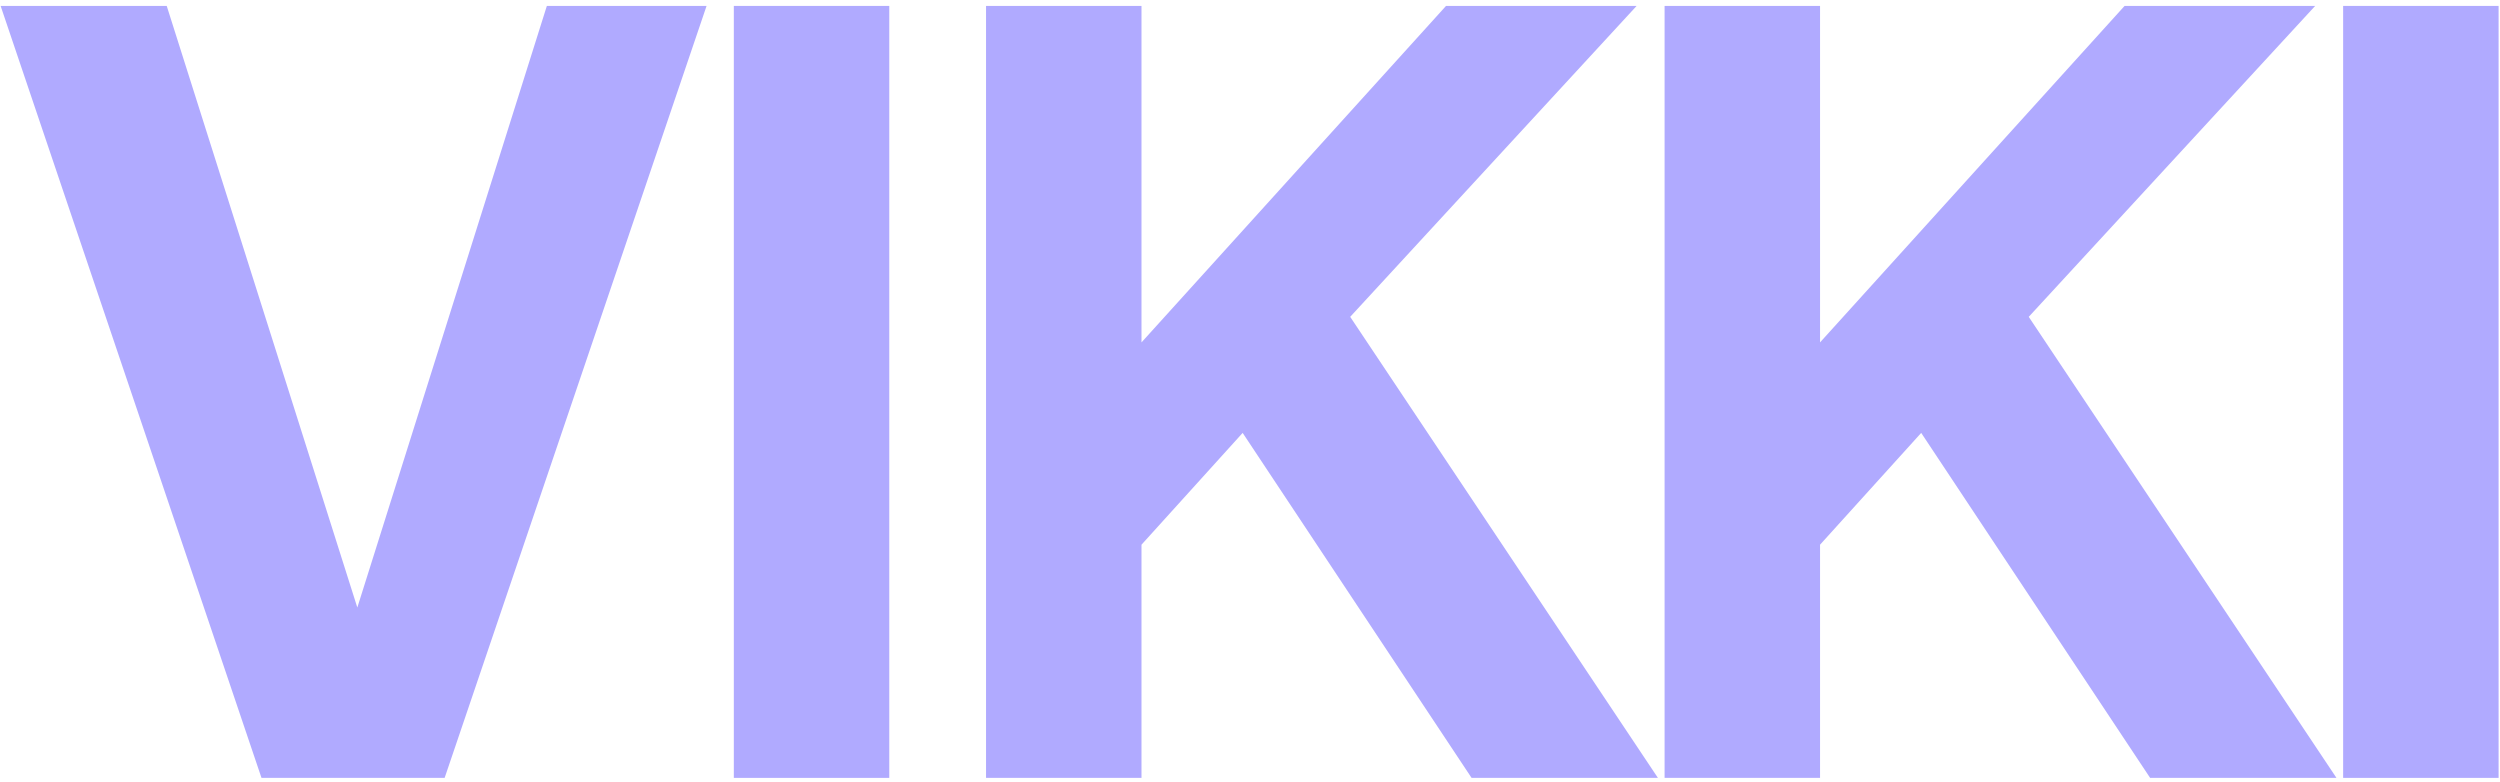
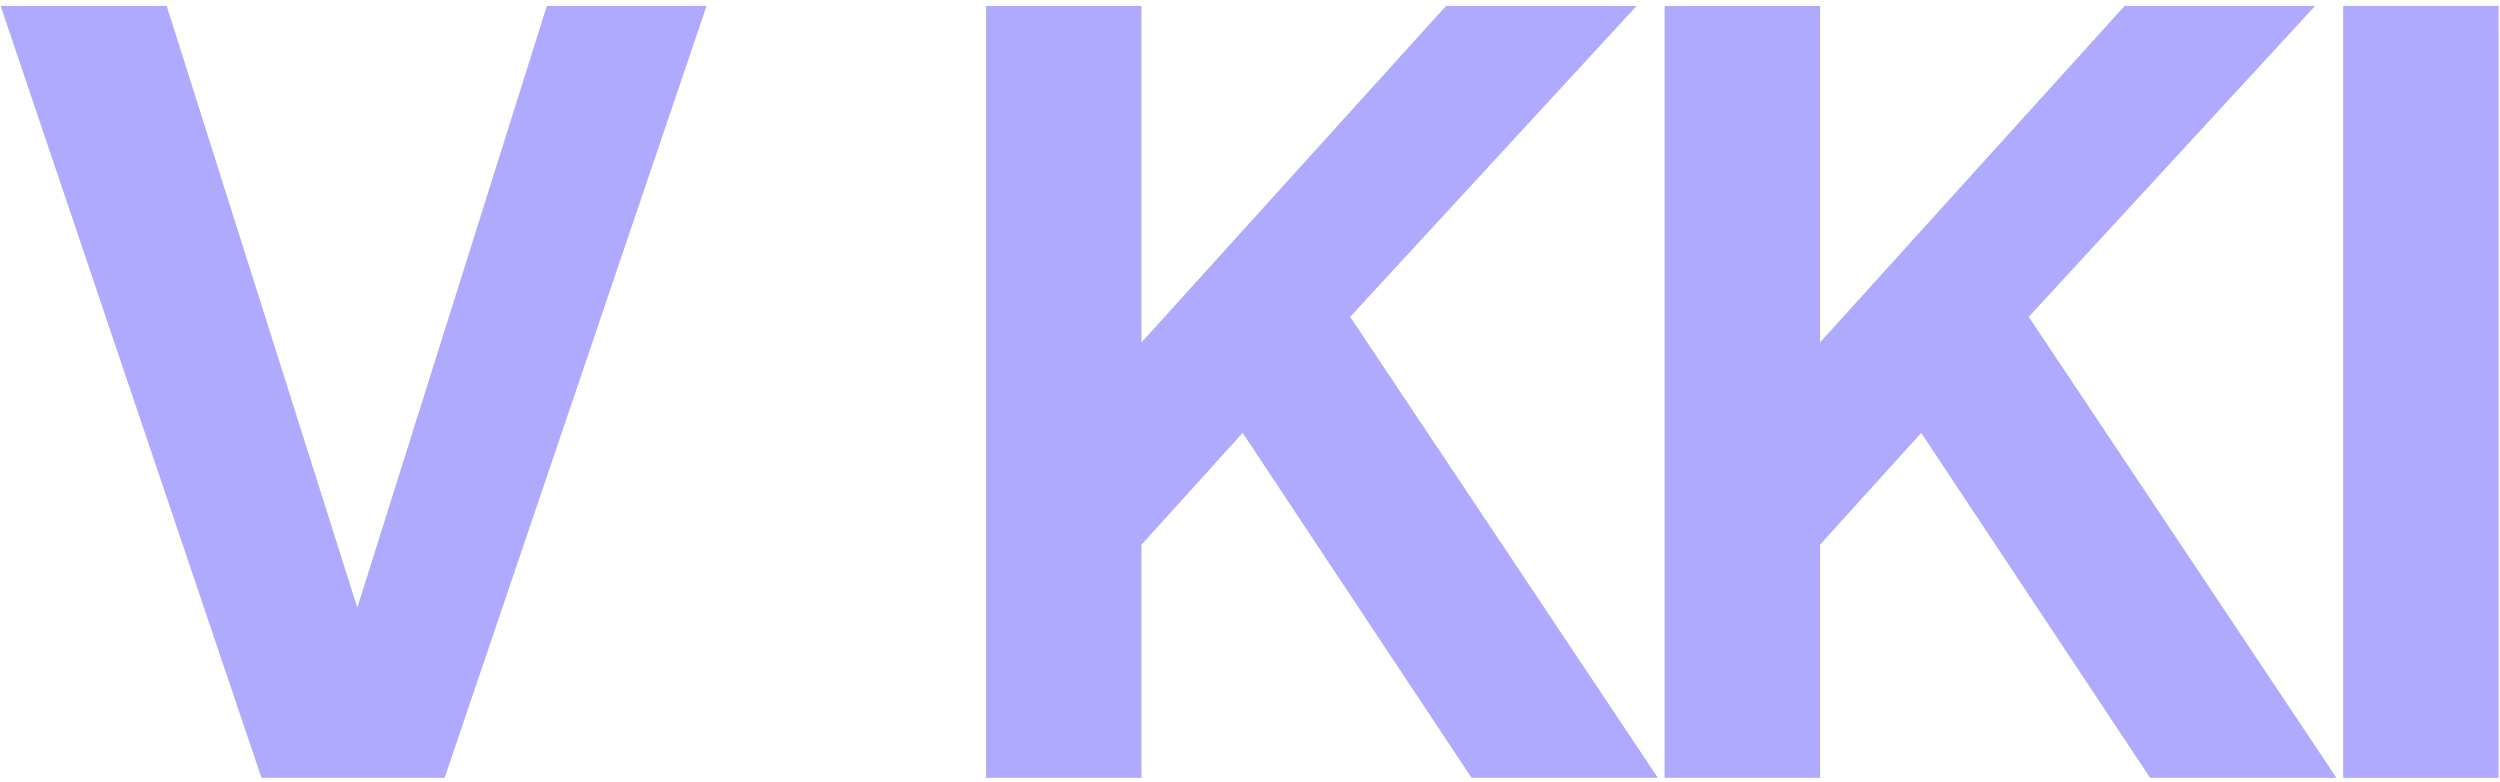
<svg xmlns="http://www.w3.org/2000/svg" width="409" height="128" viewBox="0 0 409 128" fill="none">
  <path d="M42.78 127.262L0.102 0.969H27.276L58.458 99.391L89.465 0.969H115.595L72.742 127.262H42.78Z" fill="#B0AAFF" />
-   <path d="M120.053 127.262V0.969H145.486V127.262H120.053Z" fill="#B0AAFF" />
  <path d="M161.316 127.262V0.969H186.749V56.015L236.57 0.969H267.751L220.892 51.835L271.235 127.262H240.751L203.298 70.822L186.749 89.113V127.262H161.316Z" fill="#B0AAFF" />
  <path d="M272.327 127.262V0.969H297.76V56.015L347.58 0.969H378.762L331.902 51.835L382.246 127.262H351.761L314.309 70.822L297.76 89.113V127.262H272.327Z" fill="#B0AAFF" />
  <path d="M383.337 127.262V0.969H408.77V127.262H383.337Z" fill="#B0AAFF" />
</svg>